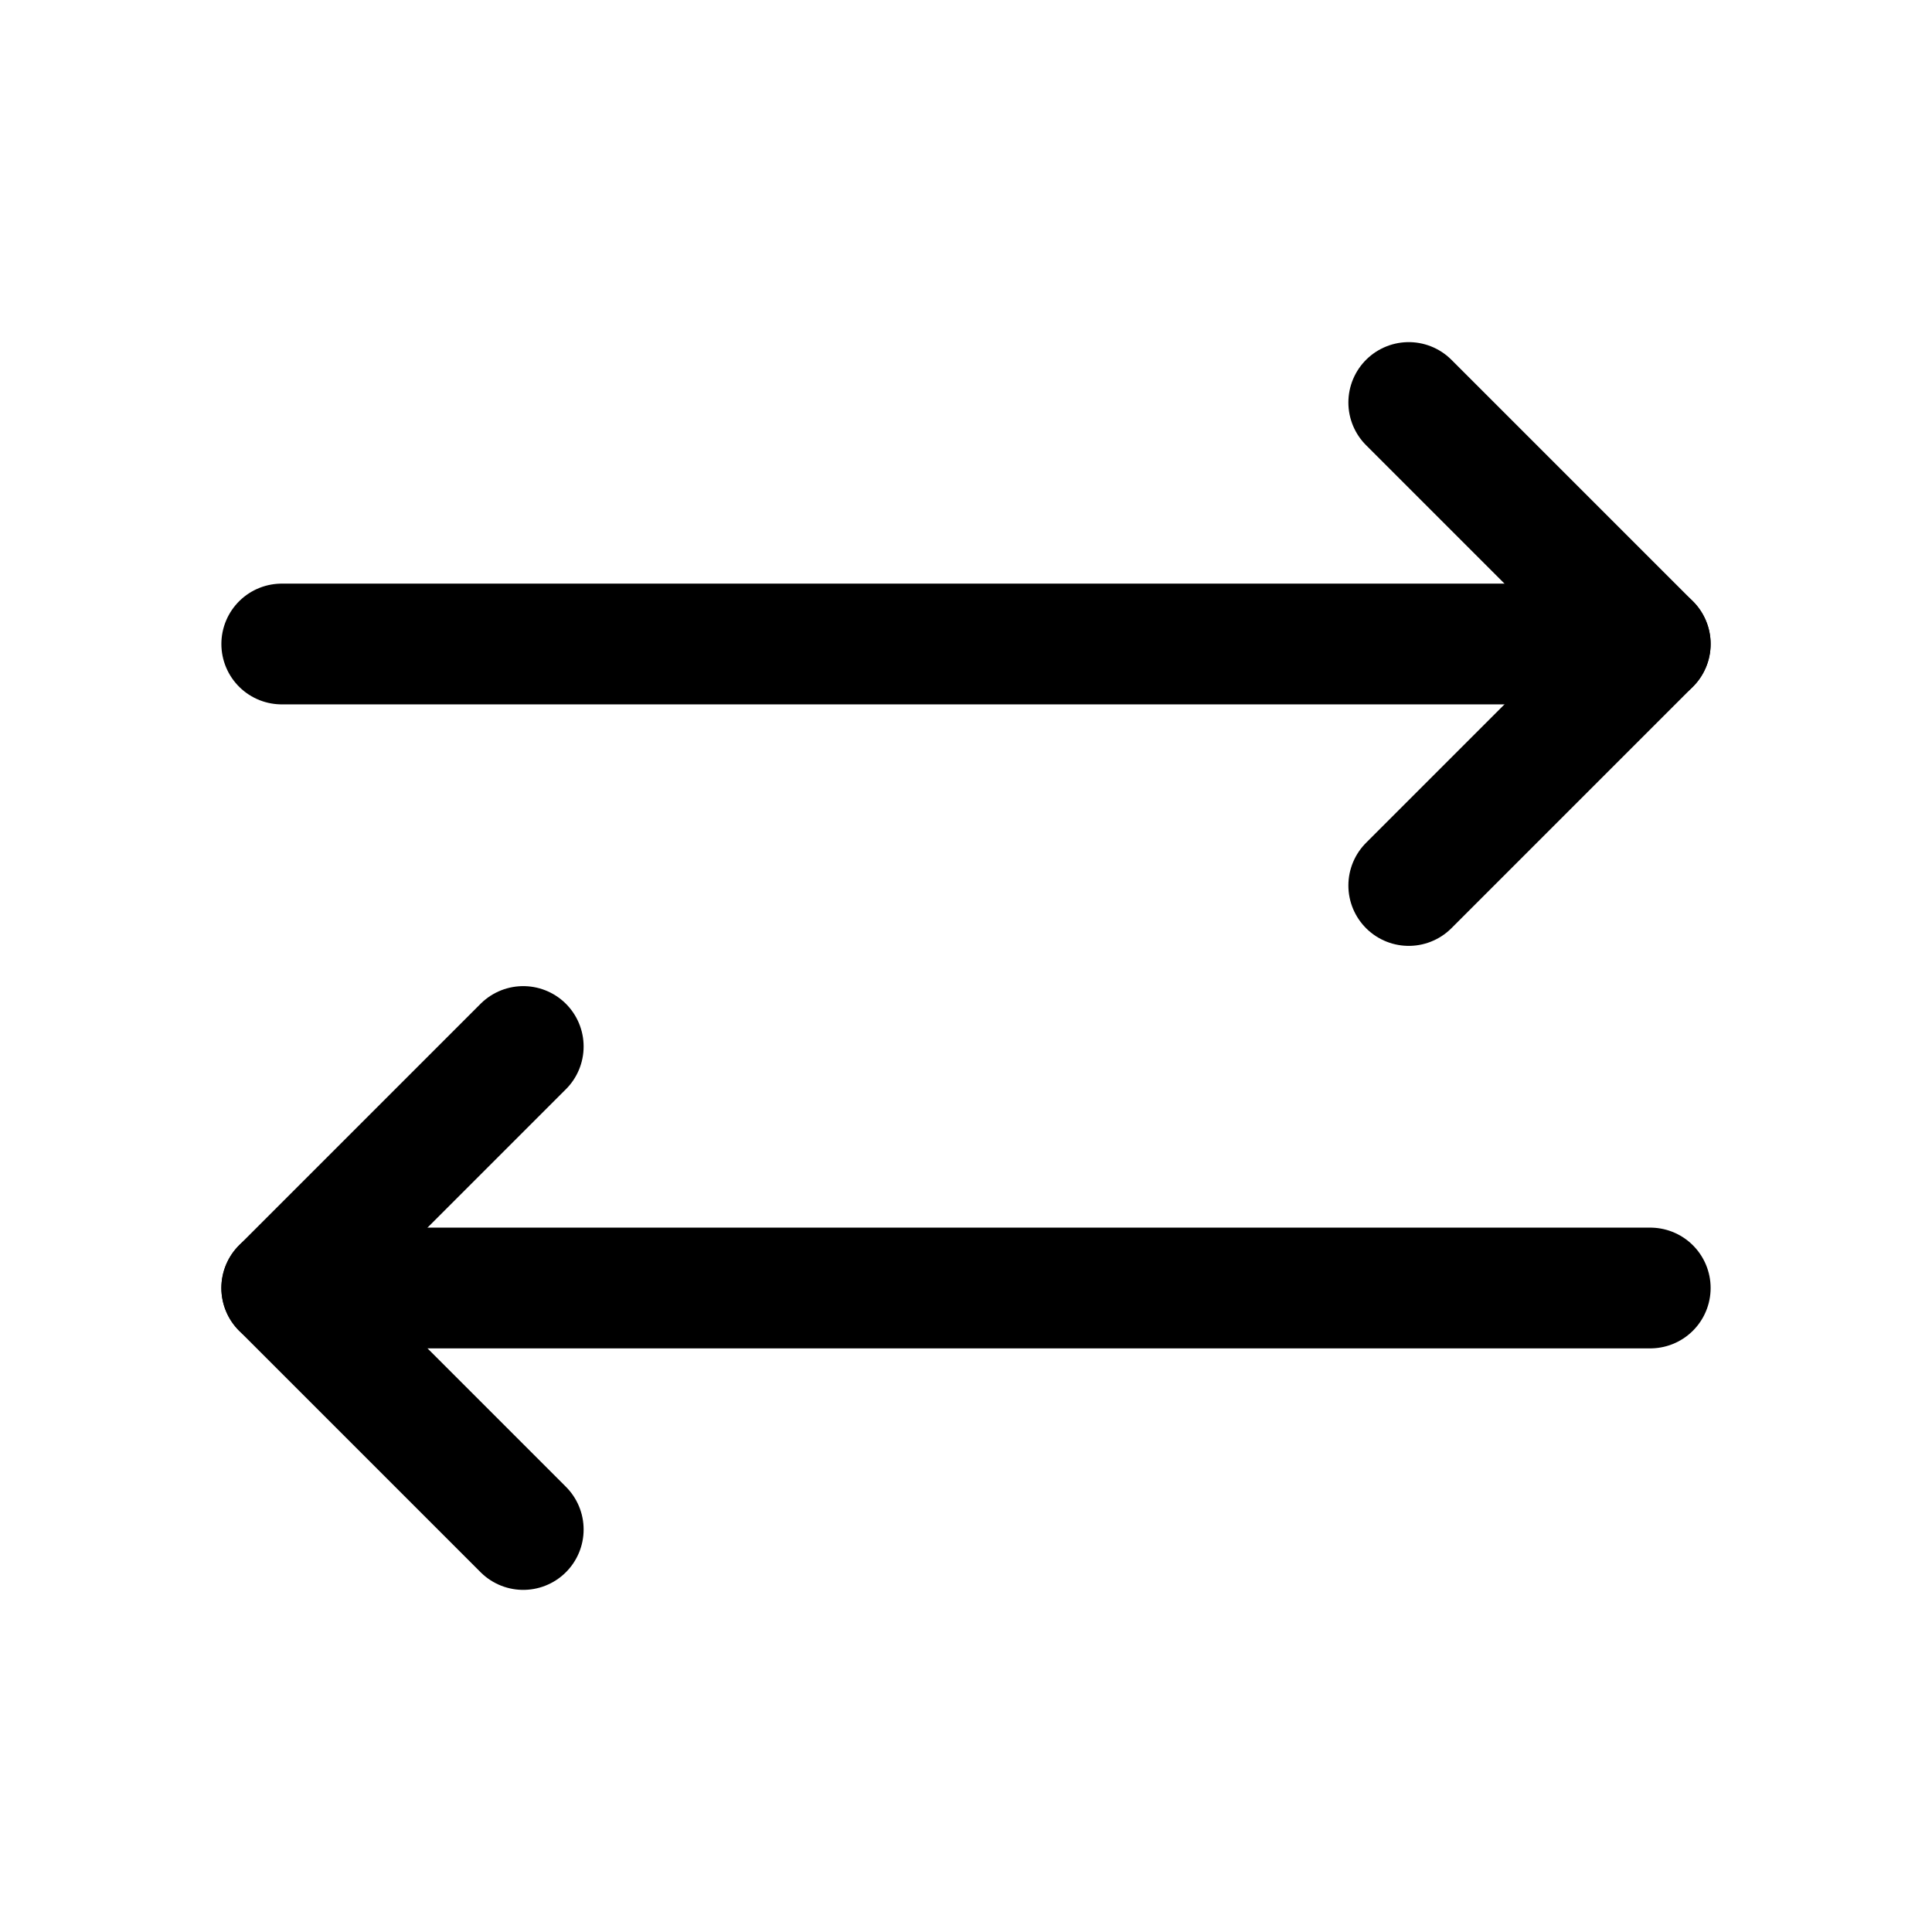
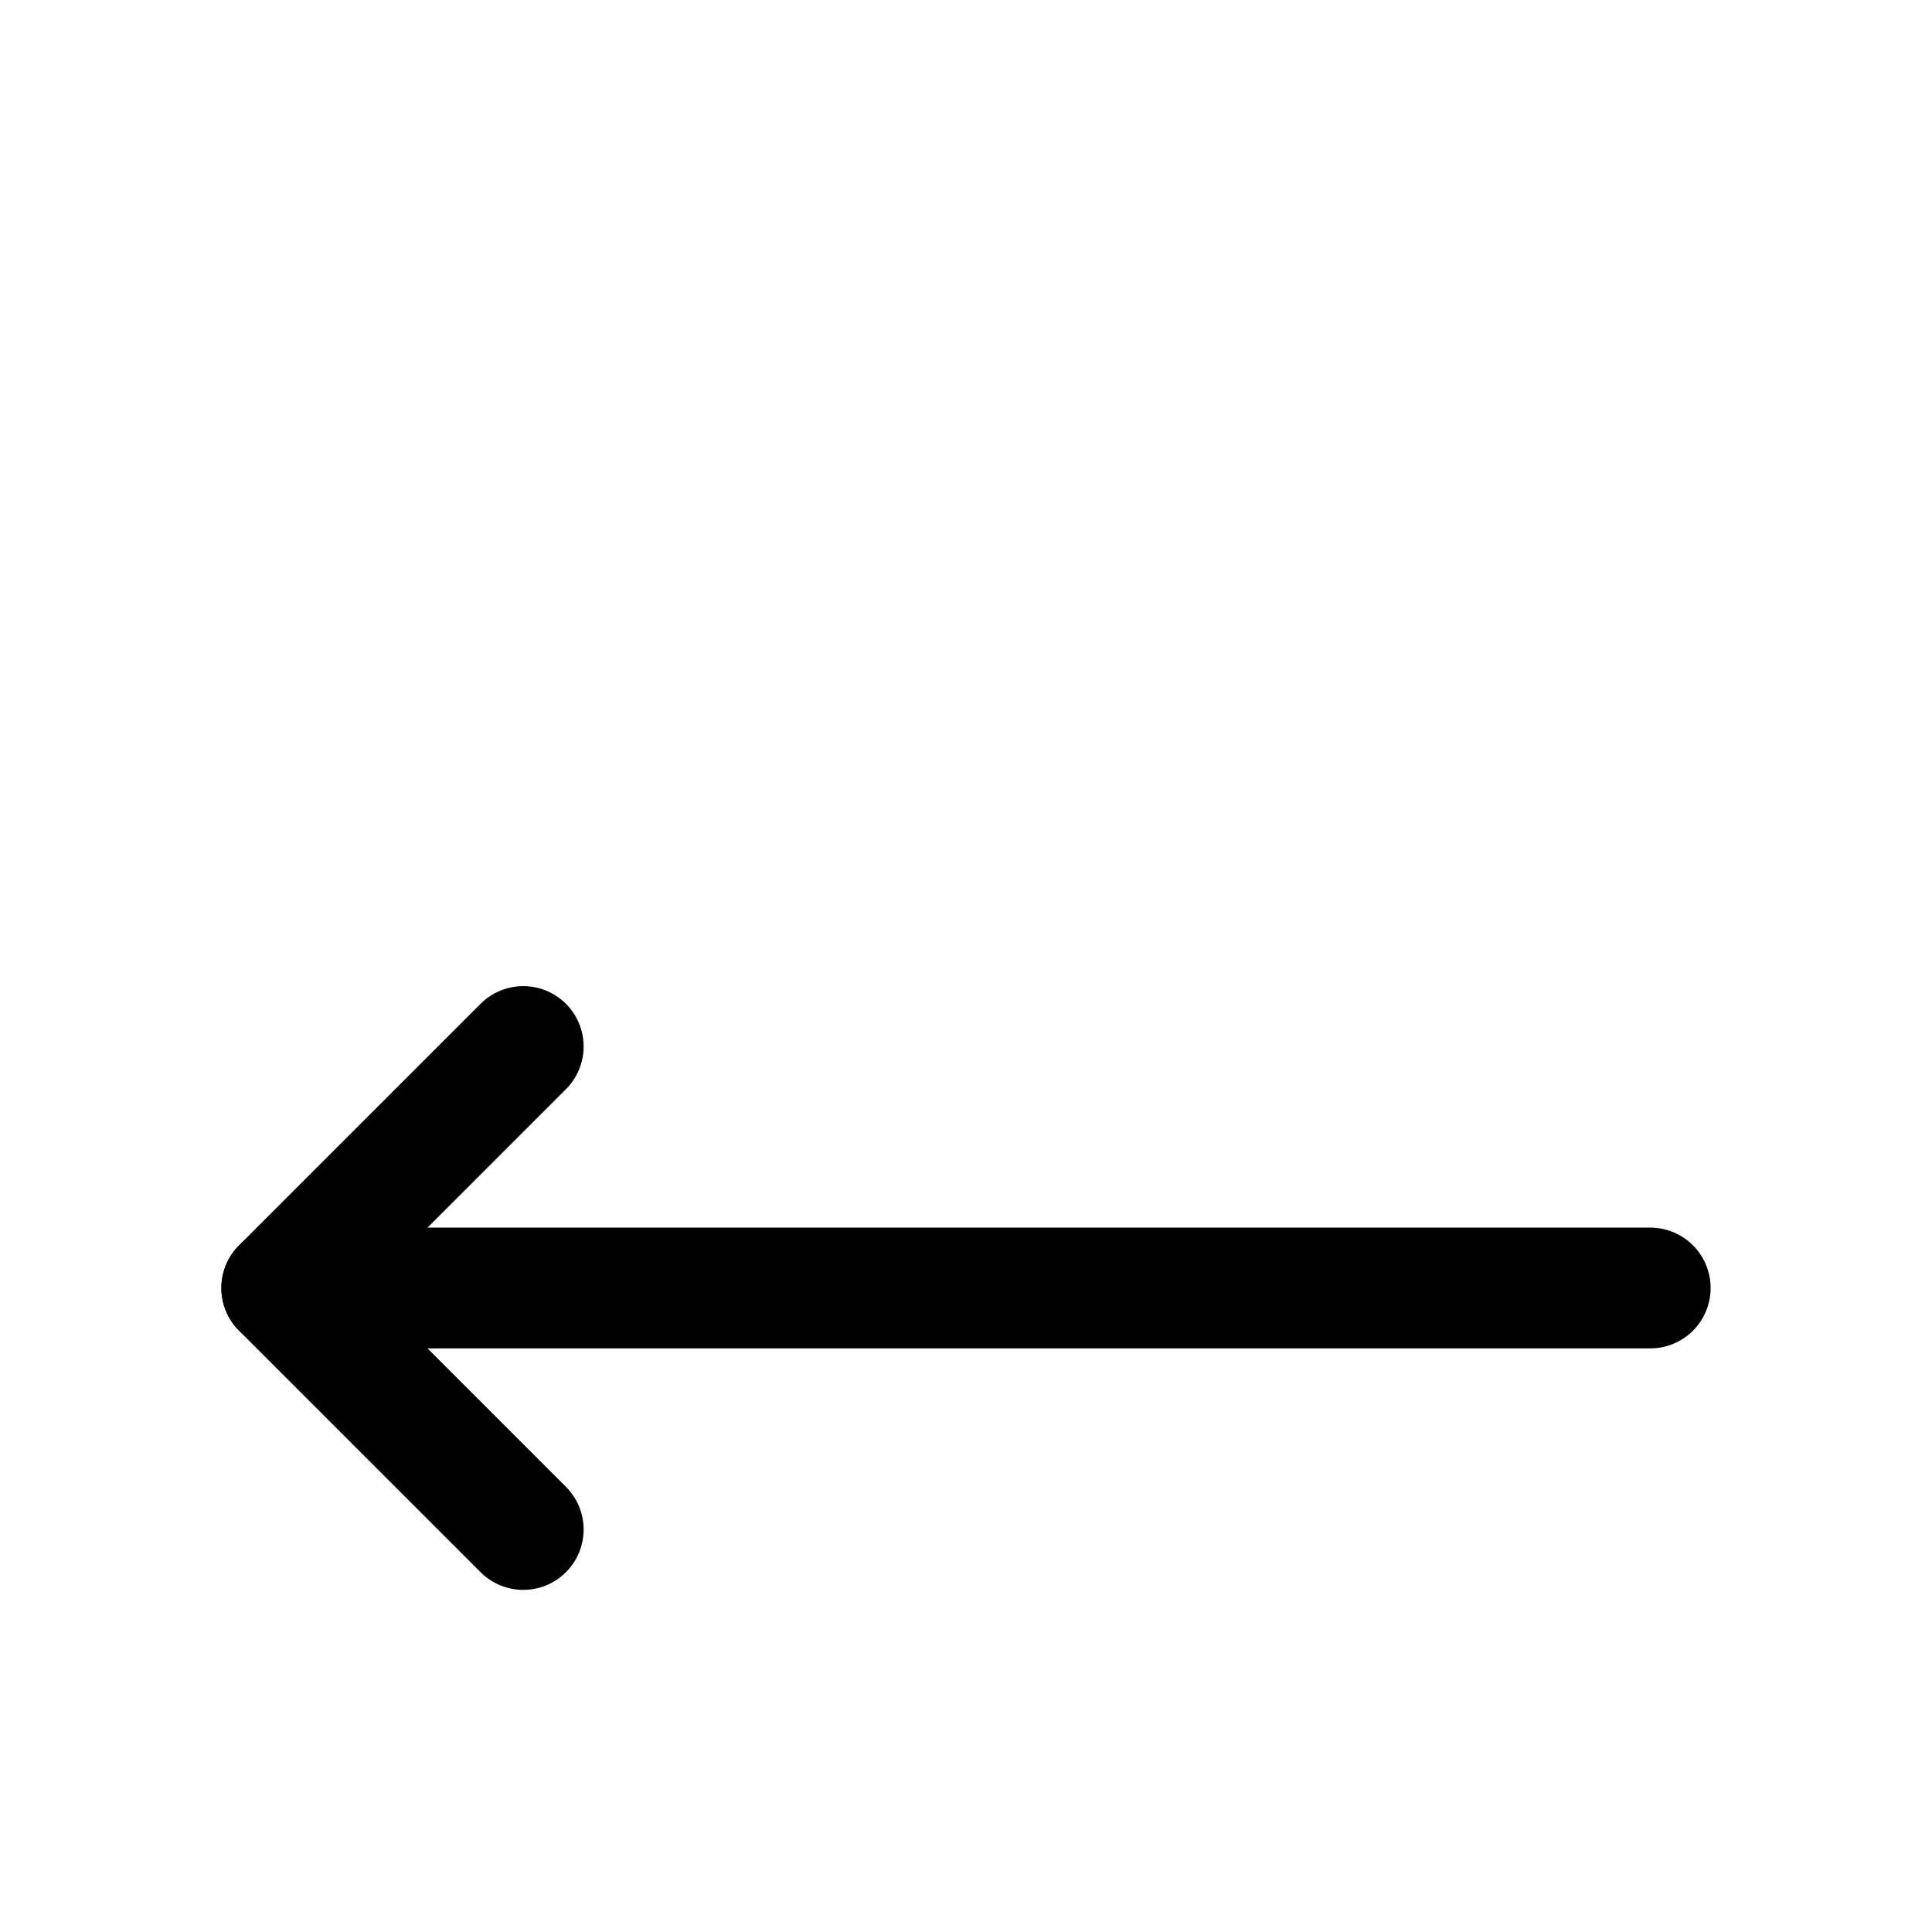
<svg xmlns="http://www.w3.org/2000/svg" width="48" height="48" viewBox="0 0 48 48">
  <defs>
    <style>.a,.b{fill:none;}.b{stroke:#000;stroke-linecap:round;stroke-linejoin:round;stroke-width:3px;}</style>
  </defs>
-   <rect class="a" width="48" height="48" />
-   <polyline class="b" points="35 10 41 16 35 22" />
-   <line class="b" x1="7" y1="16" x2="41" y2="16" />
  <polyline class="b" points="13 38 7 32 13 26" />
  <line class="b" x1="41" y1="32" x2="7" y2="32" />
</svg>